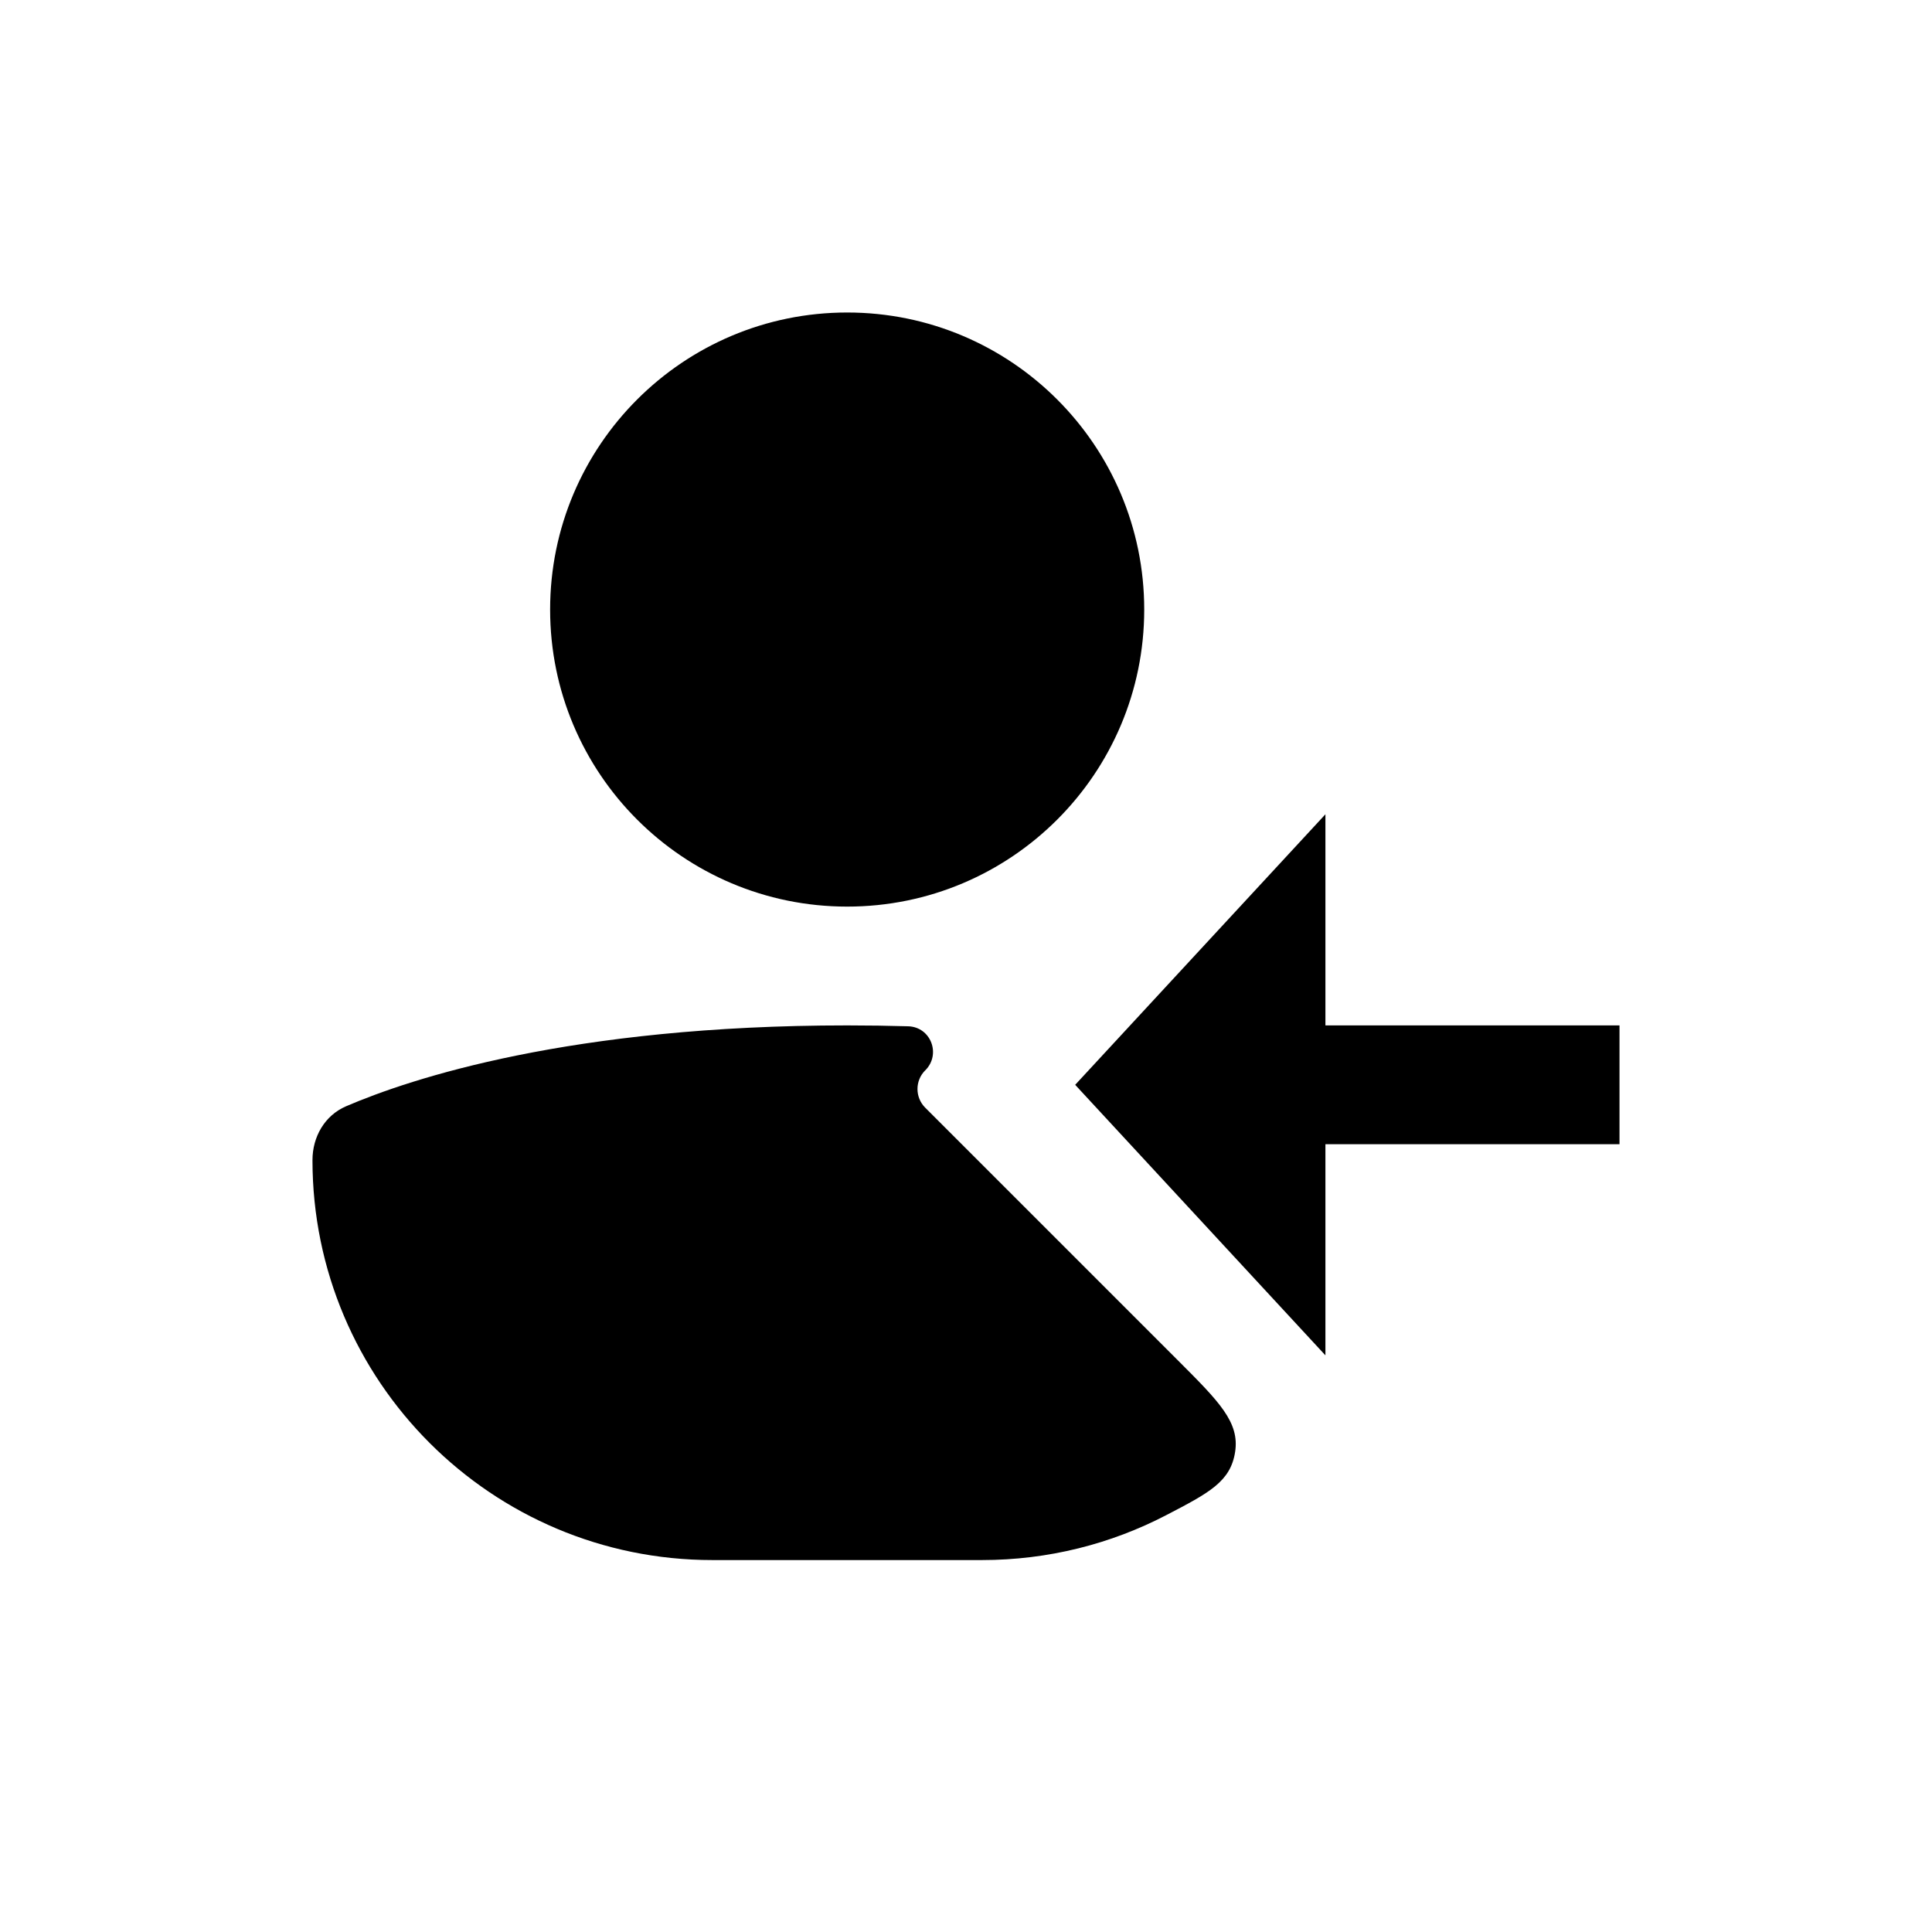
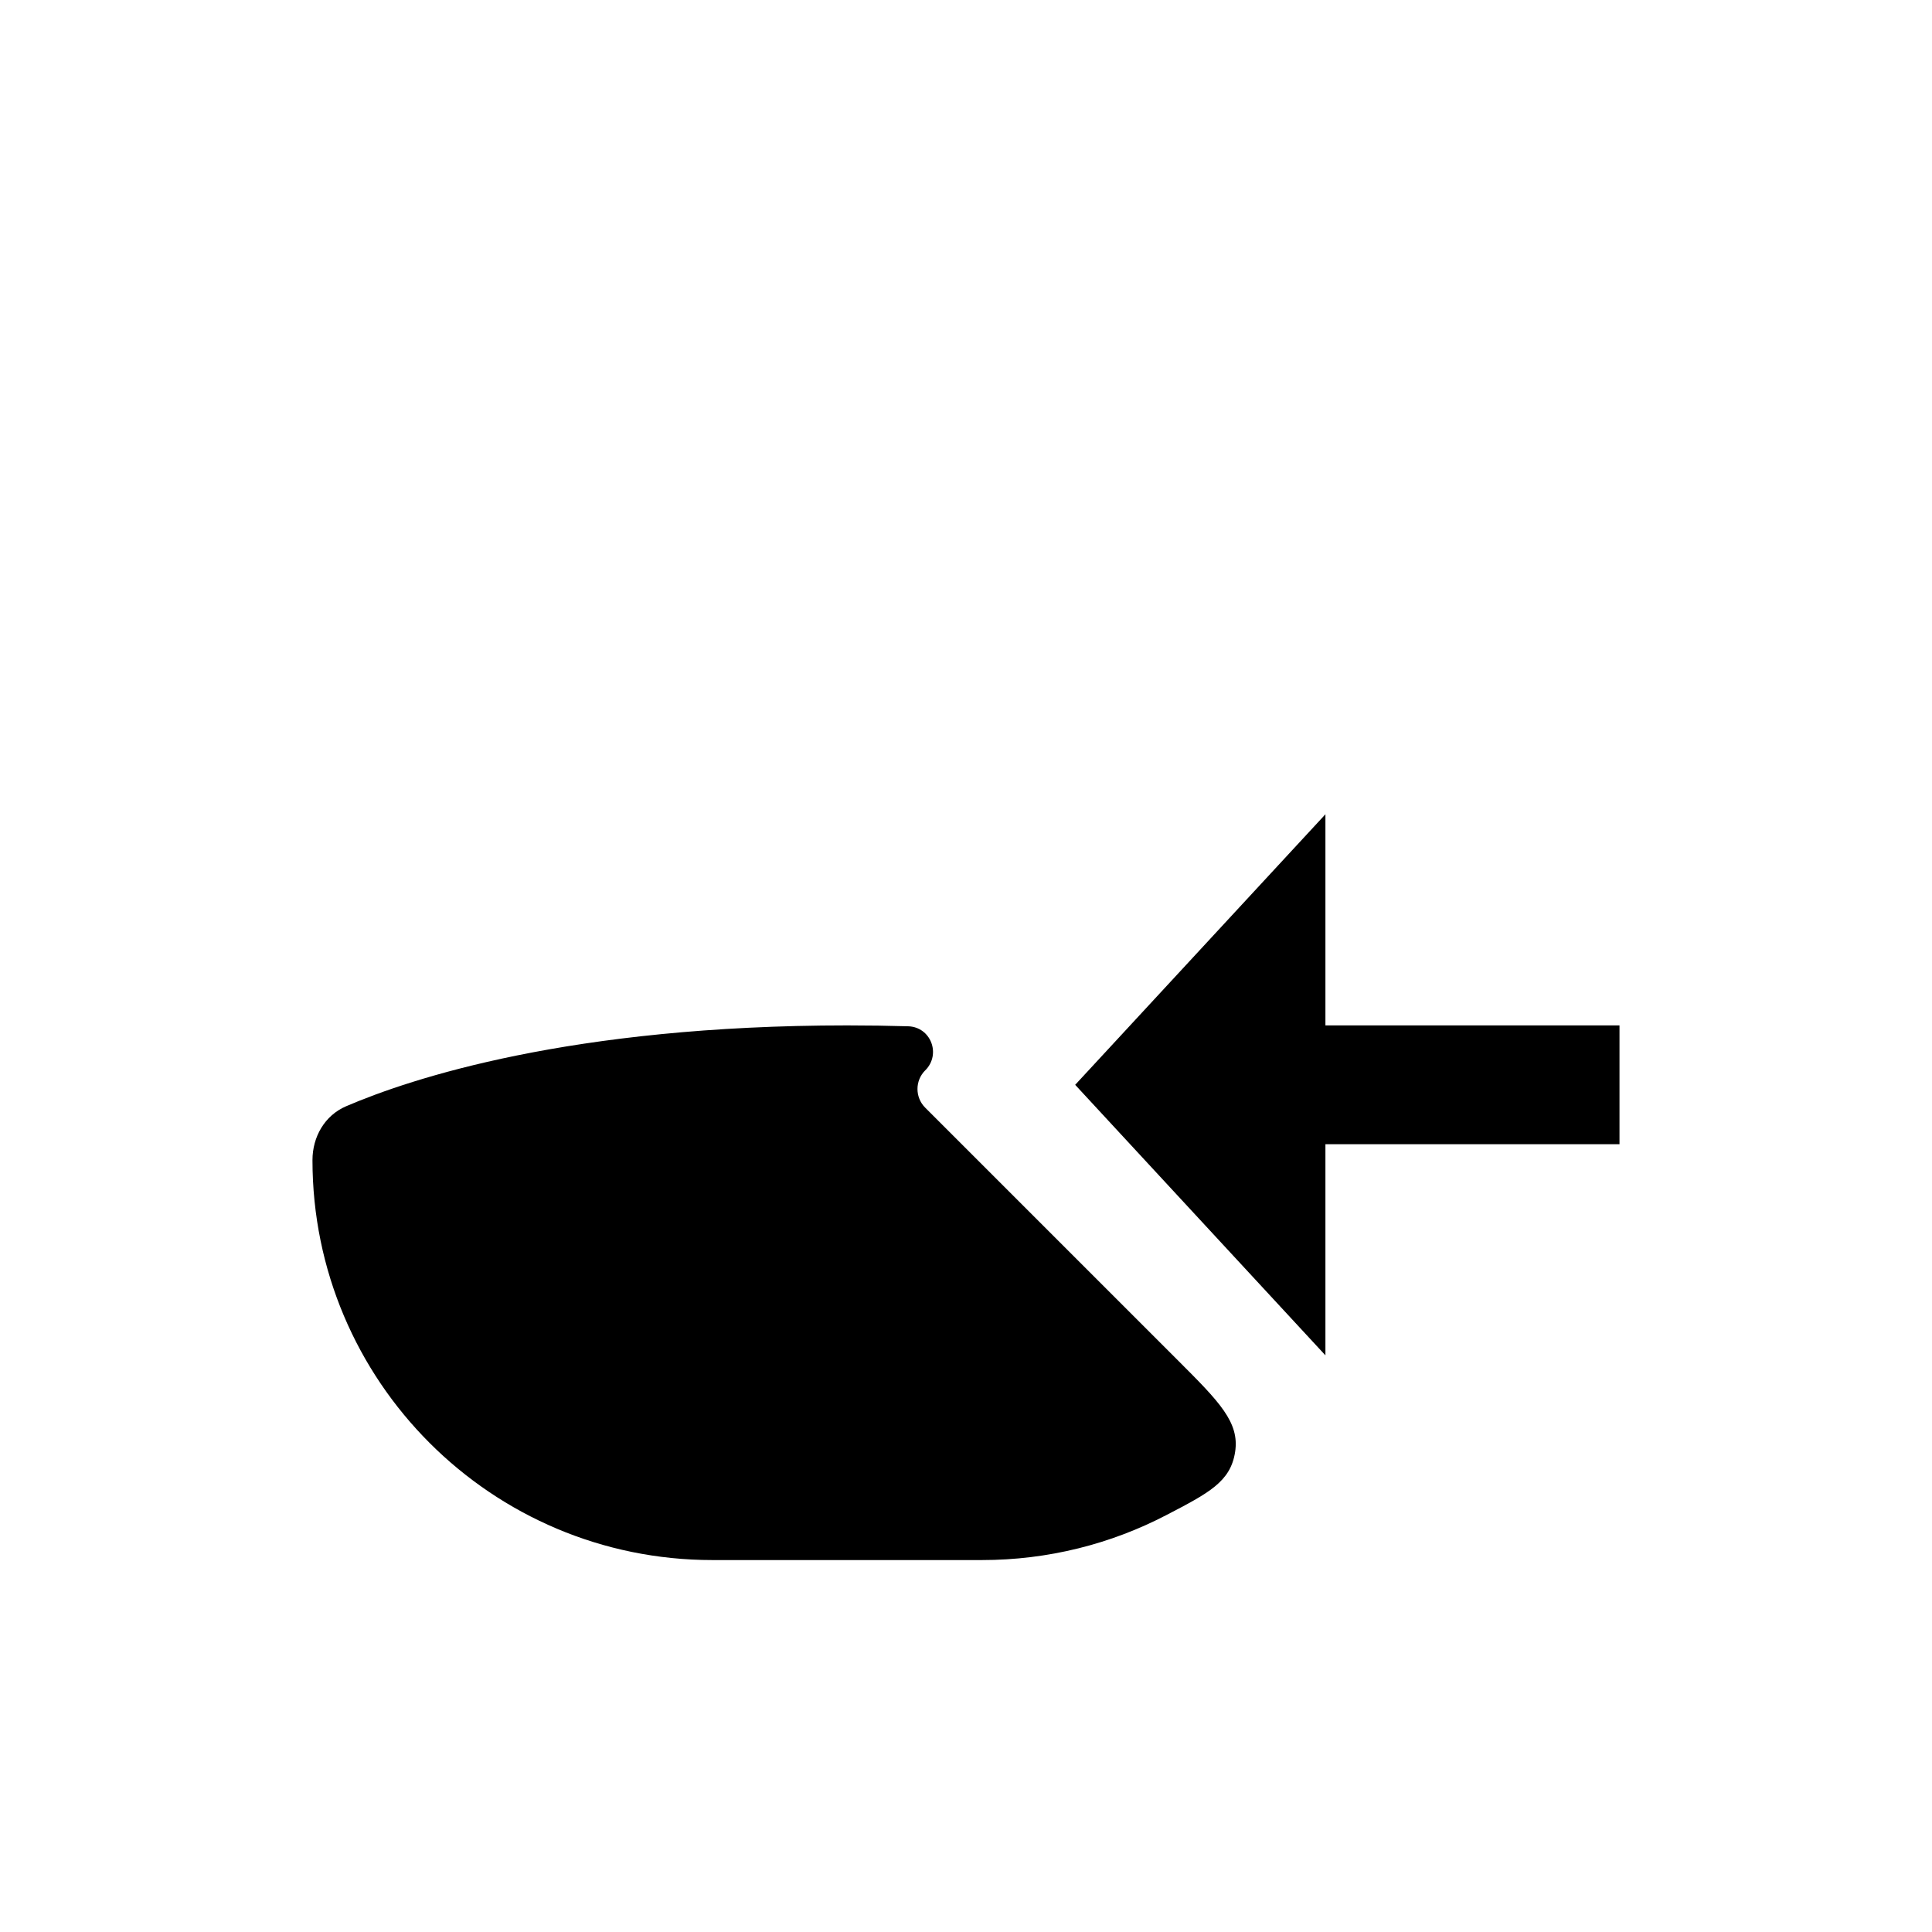
<svg xmlns="http://www.w3.org/2000/svg" fill="#000000" width="800px" height="800px" version="1.1" viewBox="144 144 512 512">
  <g>
-     <path d="m447.23 305.54c0 43.477-35.246 78.719-78.719 78.719-43.477 0-78.723-35.242-78.723-78.719 0-43.477 35.246-78.723 78.723-78.723 43.473 0 78.719 35.246 78.719 78.723z" />
    <path d="m389.2 427.66c4.266-4.262 1.488-11.508-4.535-11.684-5.211-0.152-10.594-0.234-16.152-0.234-73.336 0-115.69 14.082-132.79 21.426-5.676 2.438-8.914 8.109-8.914 14.285 0 58.535 47.453 105.98 105.98 105.98h71.426c17.609 0 34.211-4.293 48.824-11.891 11.379-5.914 17.066-8.871 18.281-16.762 1.219-7.887-4.238-13.344-15.156-24.262l-66.973-66.973c-2.731-2.731-2.731-7.16 0-9.891z" />
    <path d="m495.25 503.18-66.316-71.691 66.316-71.695v55.949h77.934v31.488h-77.934z" />
  </g>
</svg>